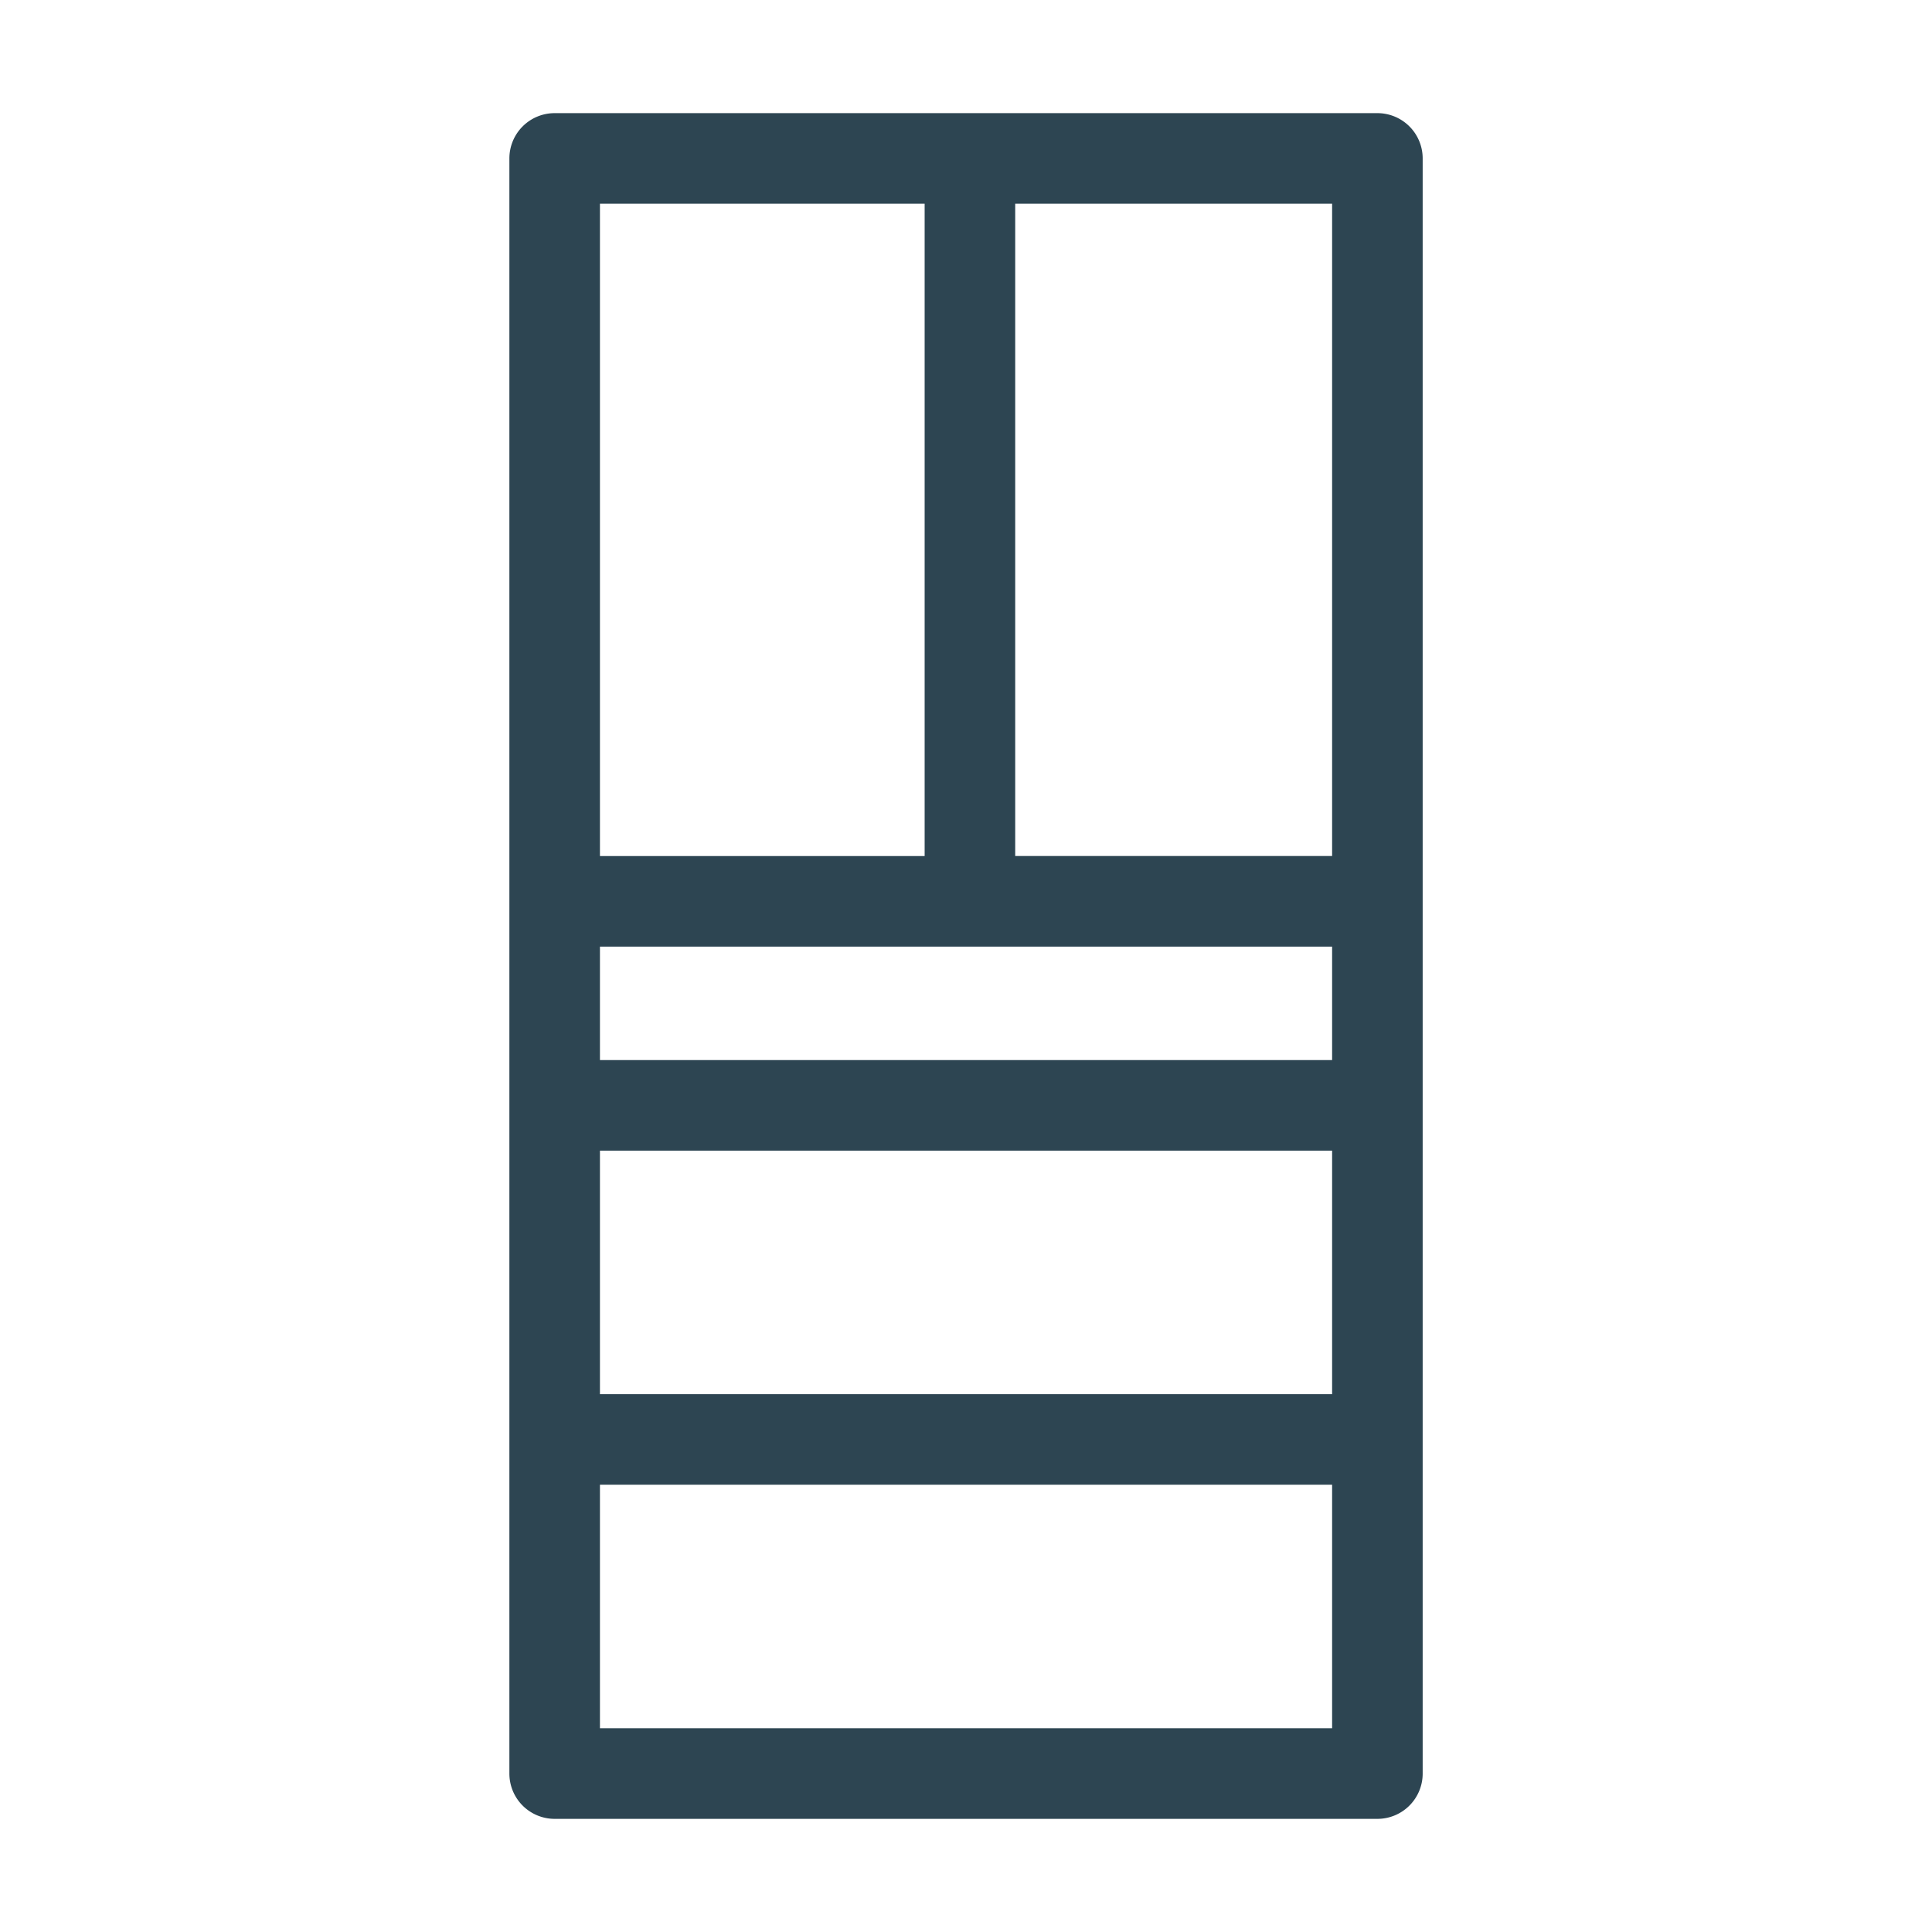
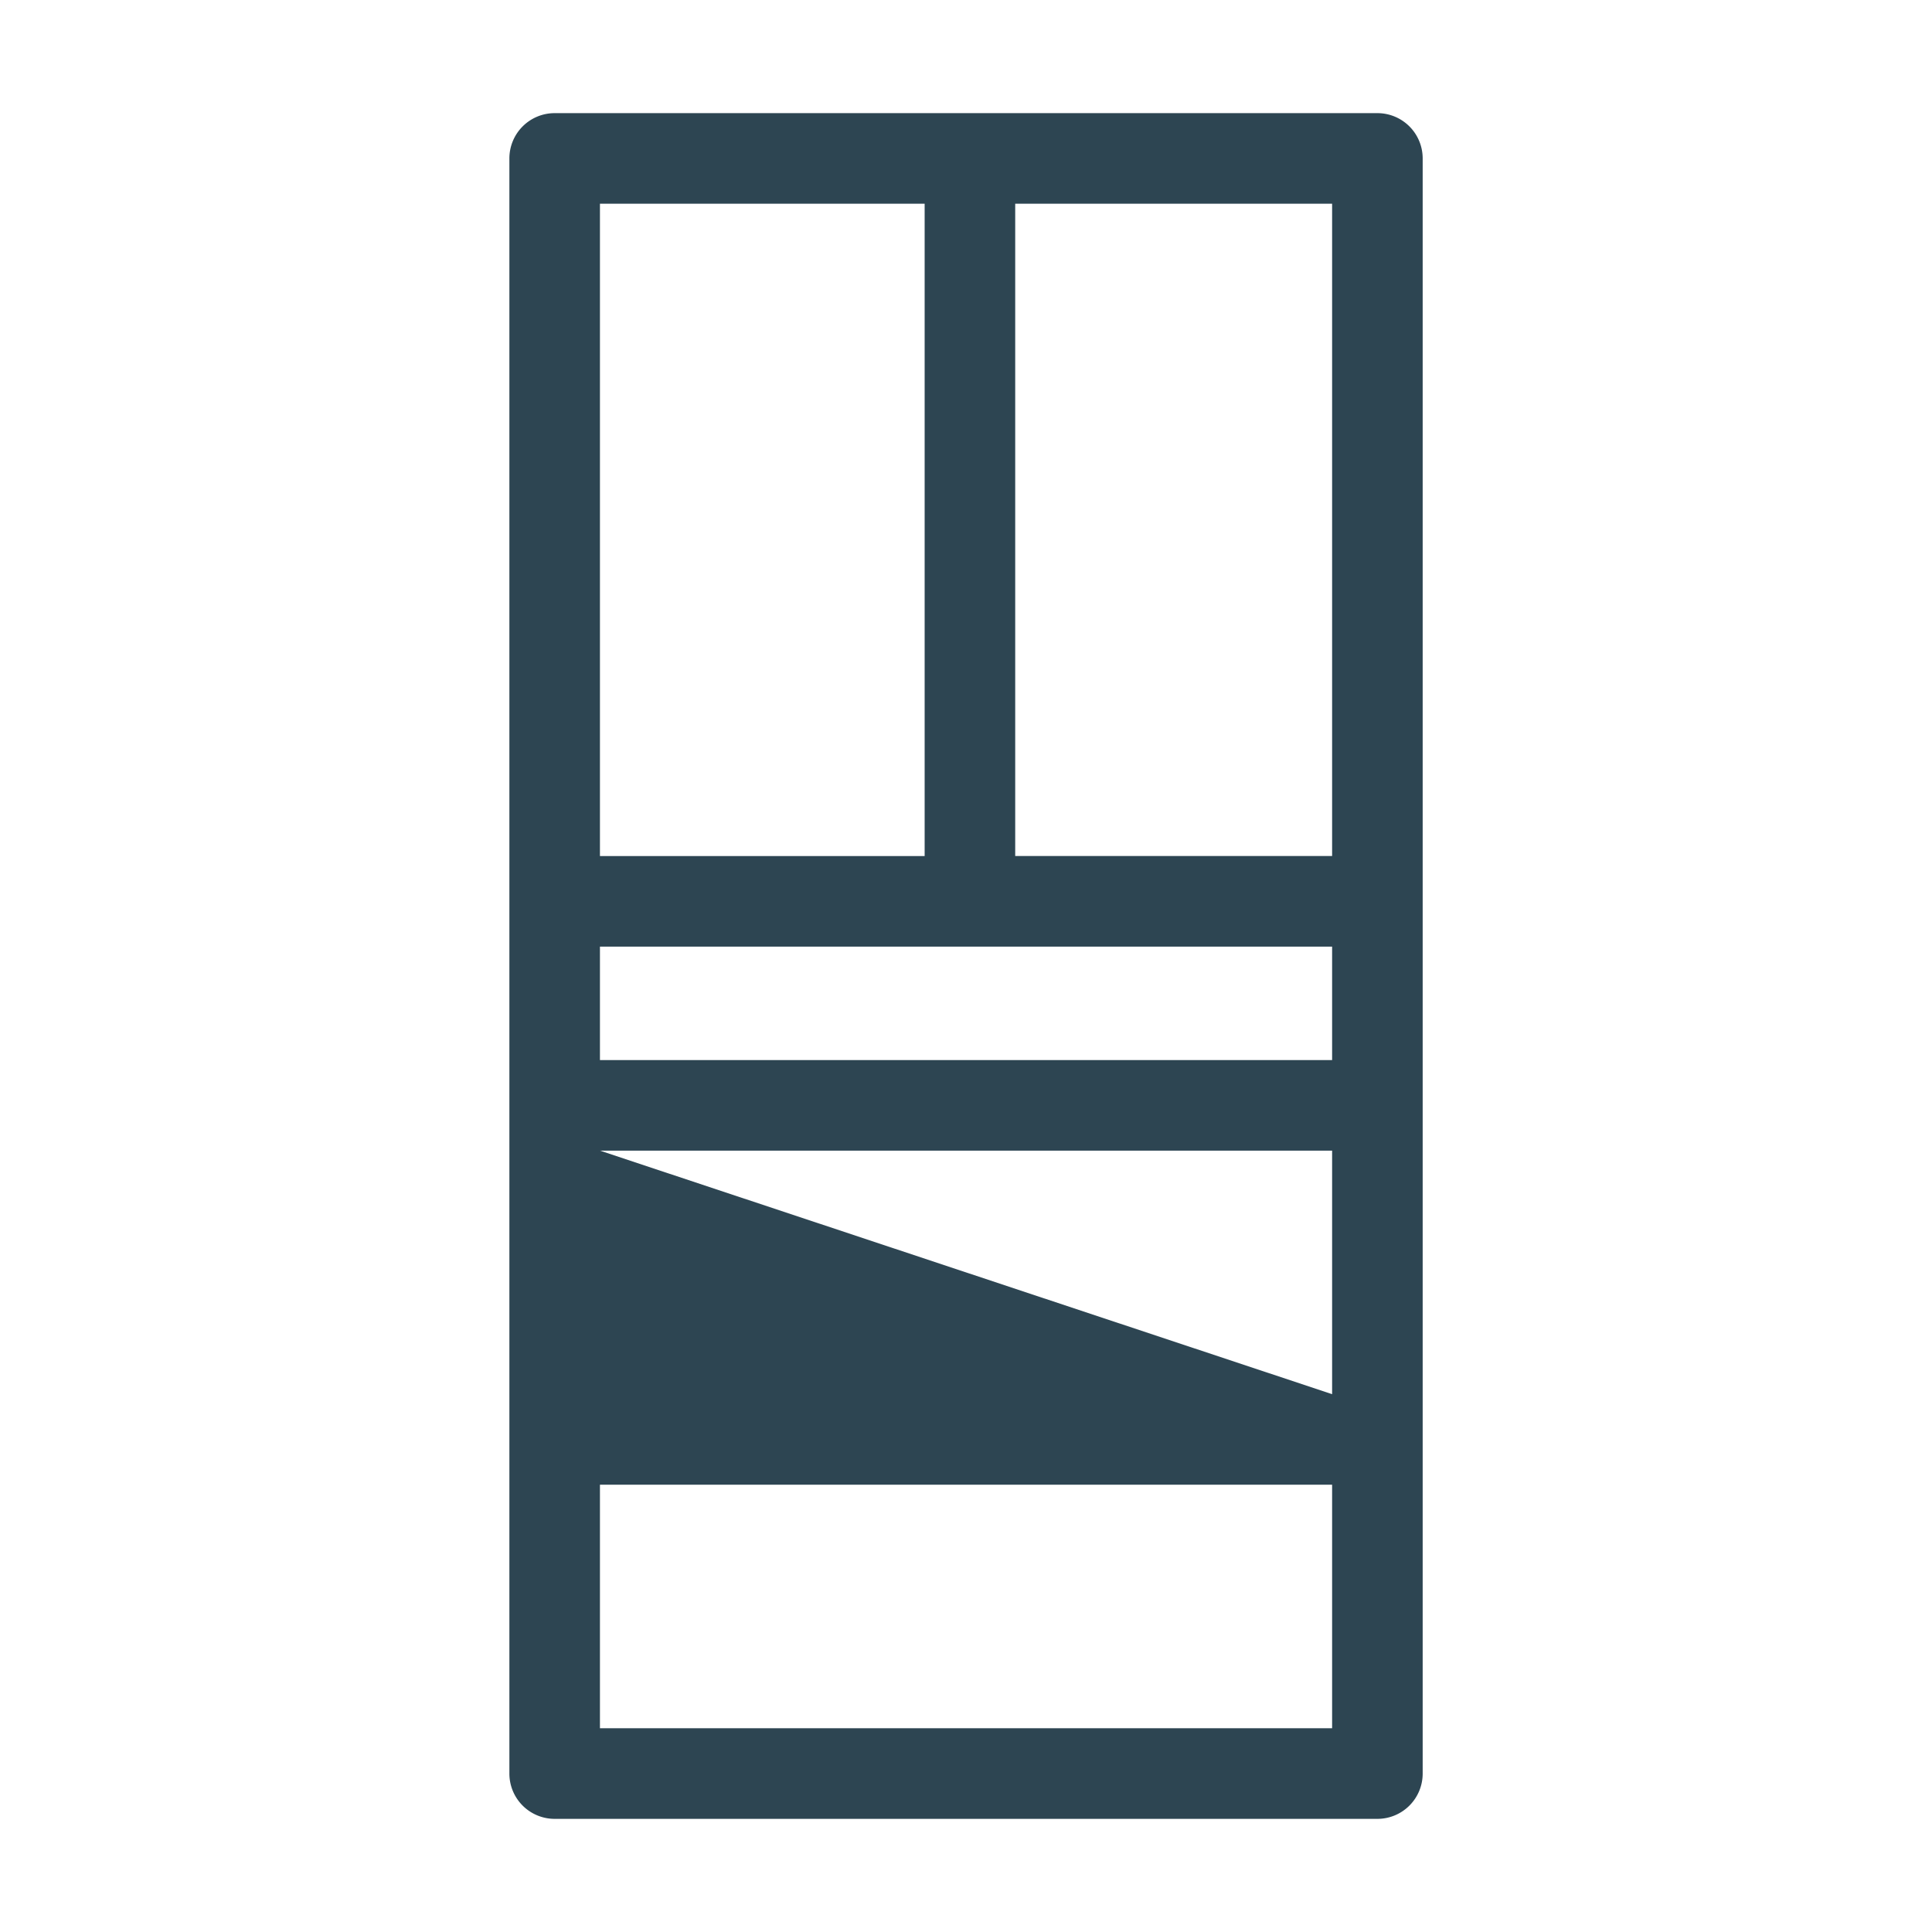
<svg xmlns="http://www.w3.org/2000/svg" id="レイヤー_2" data-name="レイヤー 2" width="32" height="32" viewBox="0 0 32 32">
  <defs>
    <style>
      .cls-1 {
        fill: none;
      }

      .cls-2 {
        fill: #2d4552;
      }
    </style>
  </defs>
  <title>refrigerator</title>
  <g>
-     <rect class="cls-1" x="9.937" y="19.059" width="12.127" height="4.034" />
    <rect class="cls-1" x="9.937" y="15.679" width="12.127" height="1.879" />
    <rect class="cls-1" x="9.937" y="24.592" width="12.127" height="4.034" />
-     <rect class="cls-1" x="16.815" y="3.374" width="5.249" height="10.806" />
    <rect class="cls-1" x="9.937" y="3.374" width="5.378" height="10.806" />
-     <path class="cls-2" d="M9.187,30.126h13.627a.75.75,0,0,0,.75-.75V2.624a.75.75,0,0,0-.75-.75H9.187a.75.75,0,0,0-.75.75V29.376A.75.75,0,0,0,9.187,30.126Zm12.877-14.447v1.879H9.937V15.679Zm-12.127,3.379h12.127v4.034H9.937Zm12.127,9.567H9.937v-4.034h12.127Zm0-14.447H16.815V3.374h5.249ZM15.315,3.374V14.179H9.937V3.374Z" />
+     <path class="cls-2" d="M9.187,30.126h13.627a.75.75,0,0,0,.75-.75V2.624a.75.75,0,0,0-.75-.75H9.187a.75.75,0,0,0-.75.75V29.376A.75.75,0,0,0,9.187,30.126Zm12.877-14.447v1.879H9.937V15.679Zm-12.127,3.379h12.127v4.034Zm12.127,9.567H9.937v-4.034h12.127Zm0-14.447H16.815V3.374h5.249ZM15.315,3.374V14.179H9.937V3.374Z" />
  </g>
</svg>